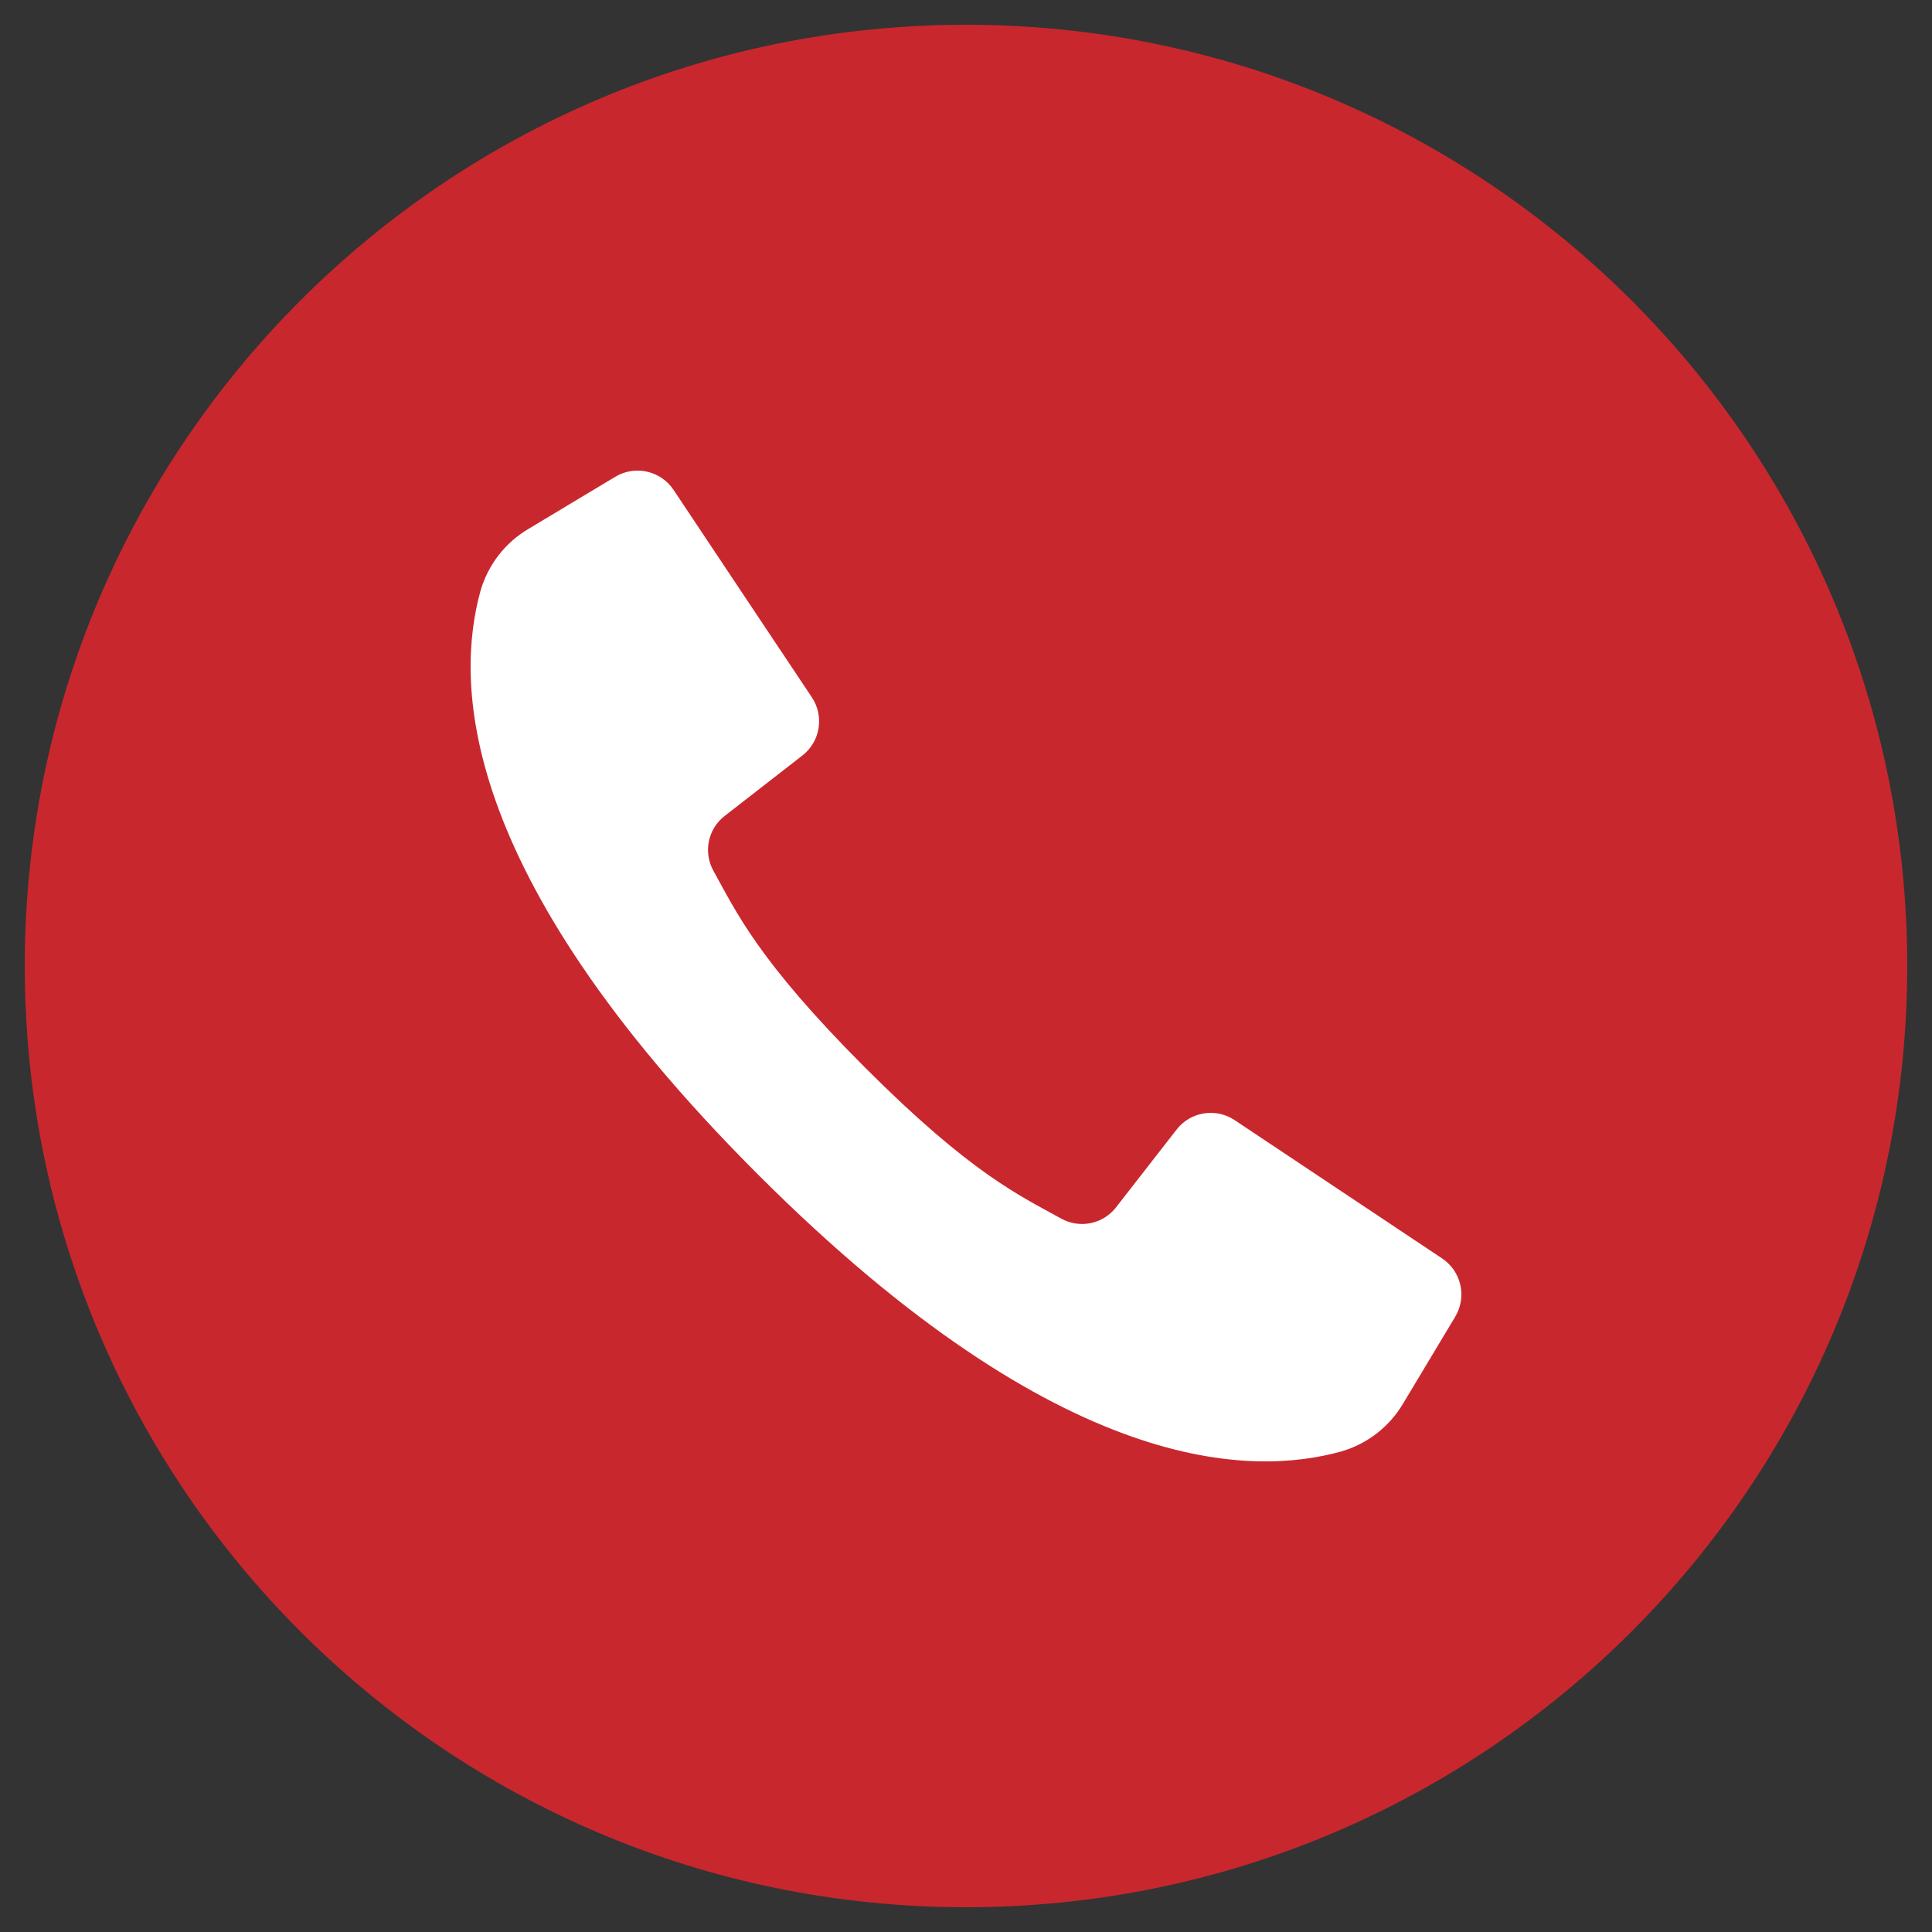
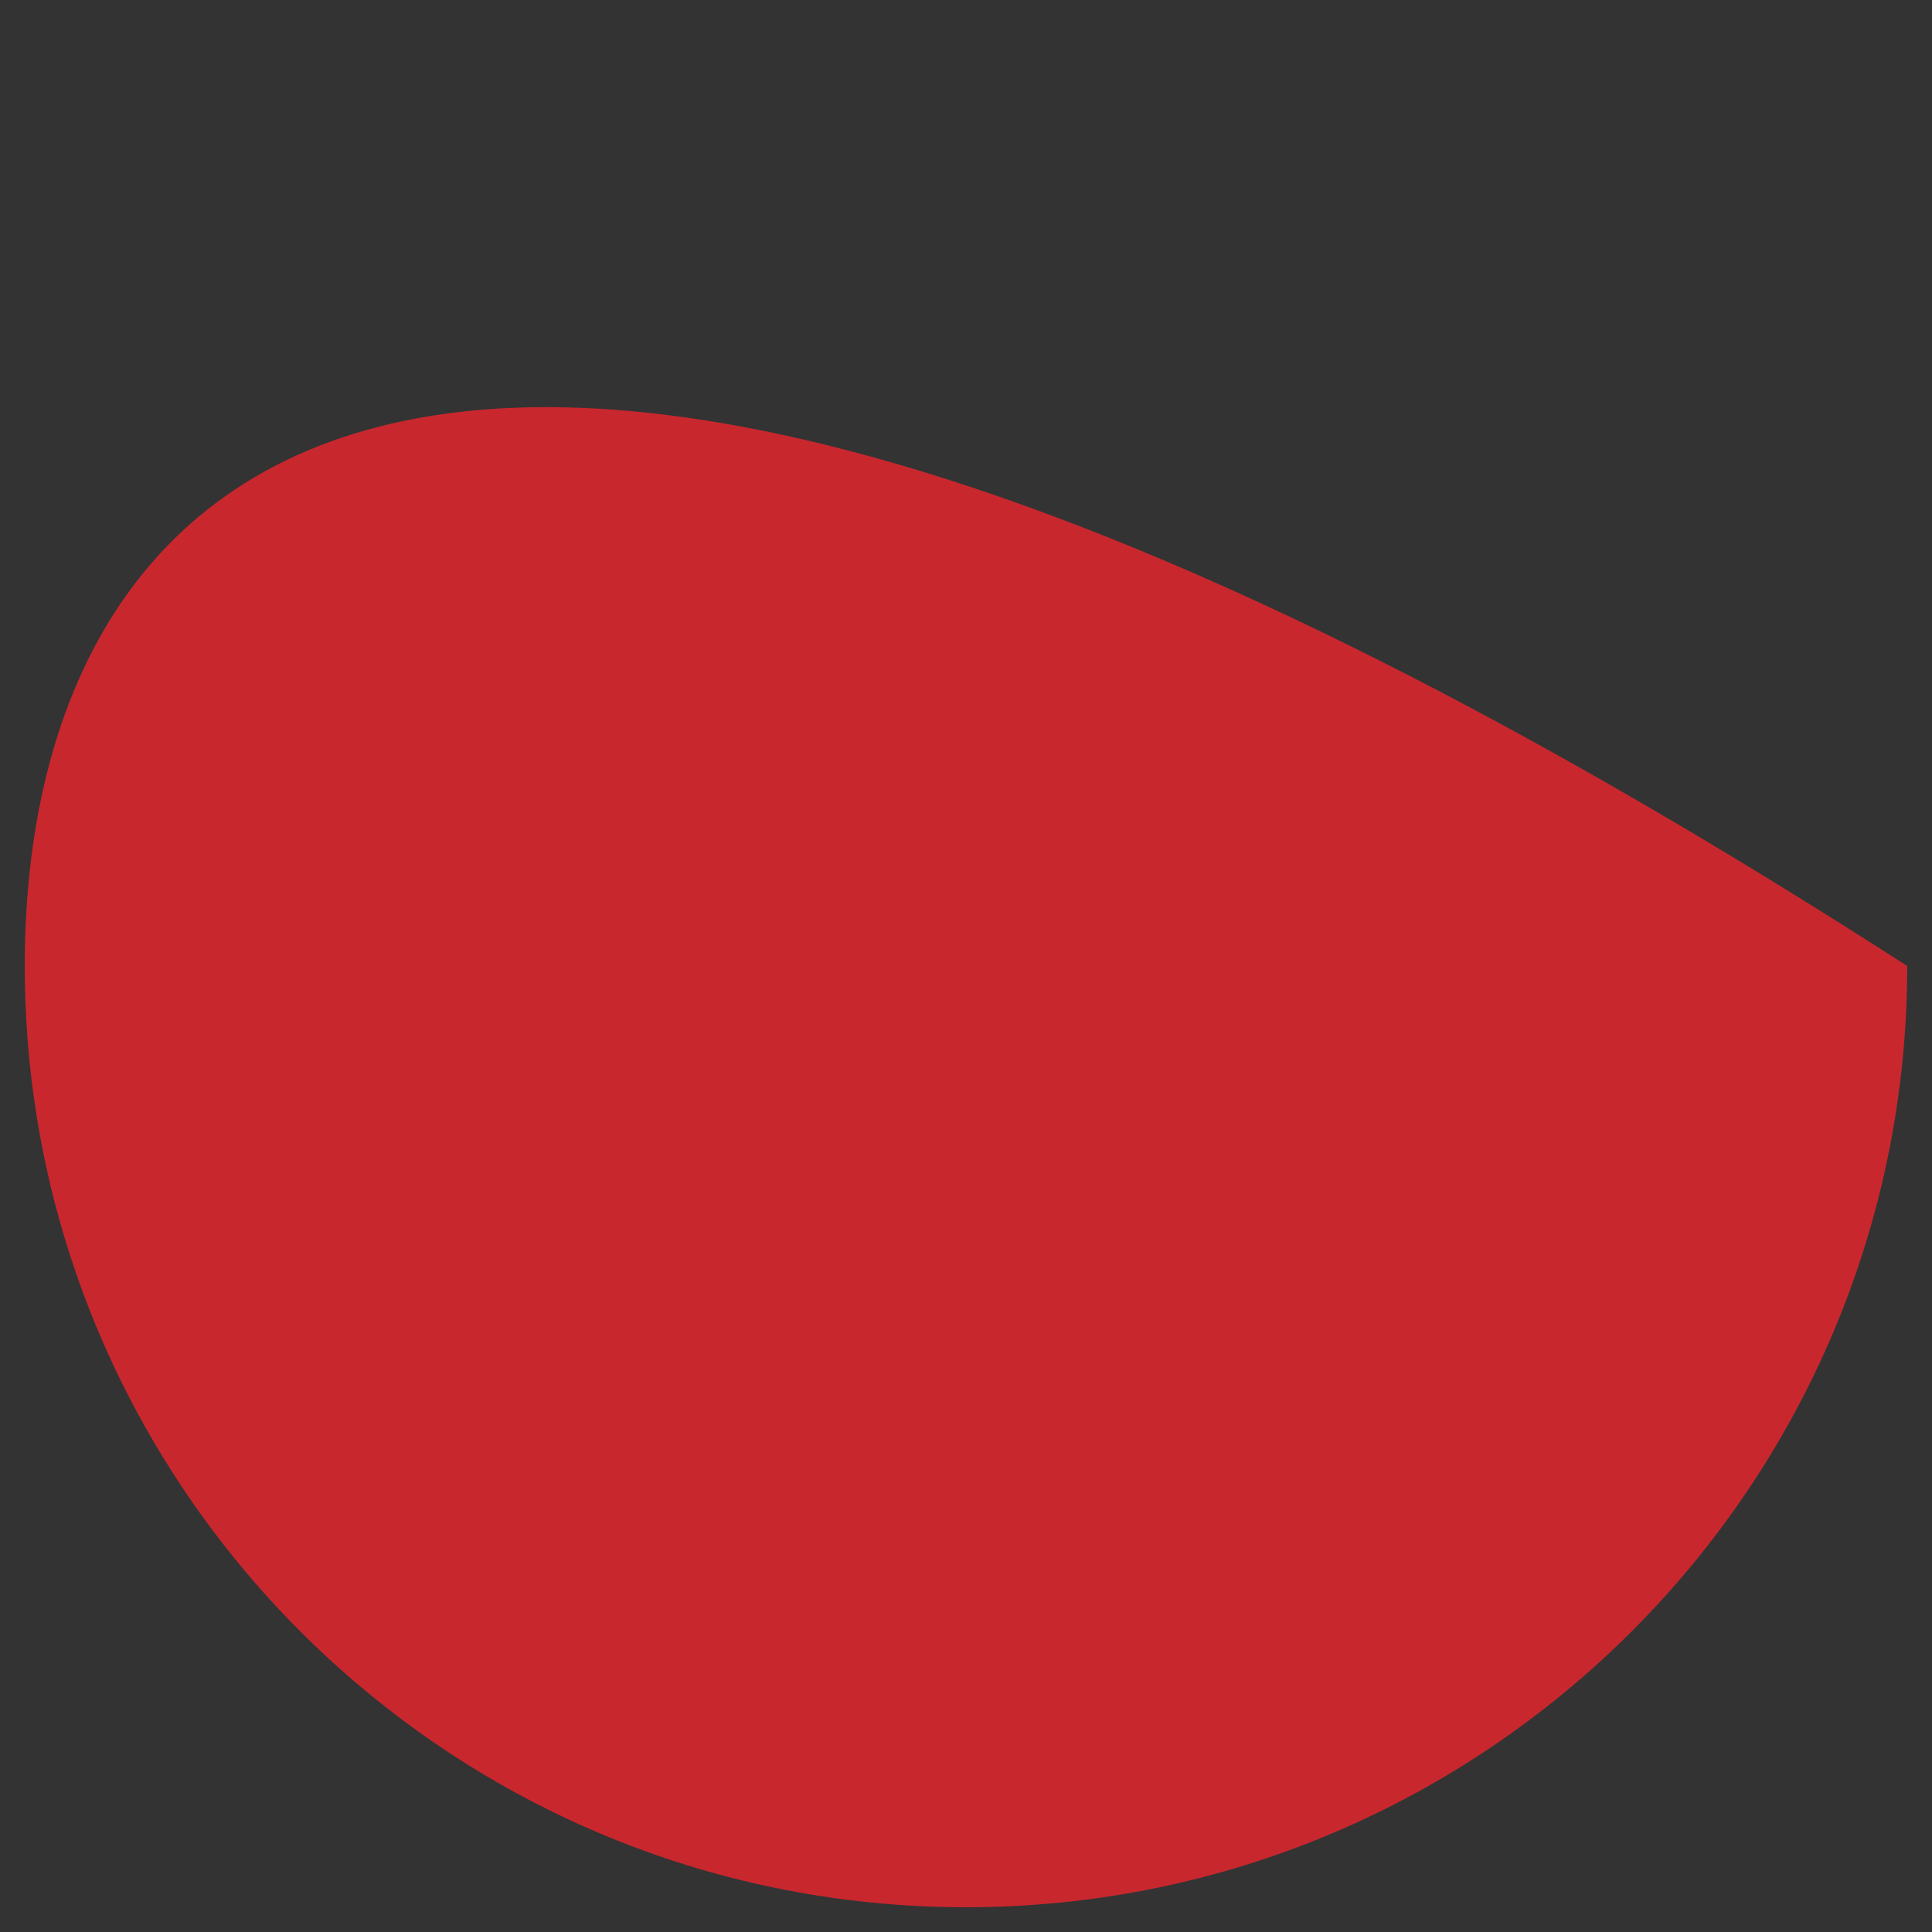
<svg xmlns="http://www.w3.org/2000/svg" width="39px" height="39px" viewBox="0 0 39 39" version="1.1">
  <rect x="0" y="0" width="39" height="39" fill="#333333" stroke="none" />
  <desc>Created with Lunacy</desc>
  <g id="Group-18" transform="translate(0.5 0.5)">
    <g id="Group-7">
-       <path d="M19 38C29.493 38 38 29.493 38 19C38 8.507 29.493 0 19 0C8.507 0 0 8.507 0 19C0 29.493 8.507 38 19 38Z" id="Oval" fill="#C9272E" fill-rule="evenodd" stroke="none" />
-       <path d="M19.611 15.903L17.394 14.425L15.423 13.111C15.043 12.858 14.531 12.941 14.251 13.302L13.031 14.869C12.769 15.21 12.298 15.307 11.922 15.099C11.094 14.639 10.116 14.206 7.956 12.044C5.797 9.882 5.361 8.906 4.901 8.078C4.693 7.702 4.79 7.231 5.131 6.969L6.698 5.75C7.059 5.469 7.142 4.958 6.889 4.577L5.615 2.667L4.097 0.389C3.838 0.001 3.321 -0.115 2.921 0.124L1.17 1.175C0.697 1.454 0.349 1.904 0.198 2.433C-0.281 4.179 -0.377 8.031 5.796 14.204C11.969 20.378 15.821 20.281 17.567 19.802C18.096 19.651 18.546 19.303 18.825 18.83L19.876 17.079C20.115 16.679 19.999 16.162 19.611 15.903Z" transform="translate(9 9)" id="Path" fill="#FFFFFF" fill-rule="evenodd" stroke="none" />
+       <path d="M19 38C29.493 38 38 29.493 38 19C8.507 0 0 8.507 0 19C0 29.493 8.507 38 19 38Z" id="Oval" fill="#C9272E" fill-rule="evenodd" stroke="none" />
    </g>
  </g>
</svg>